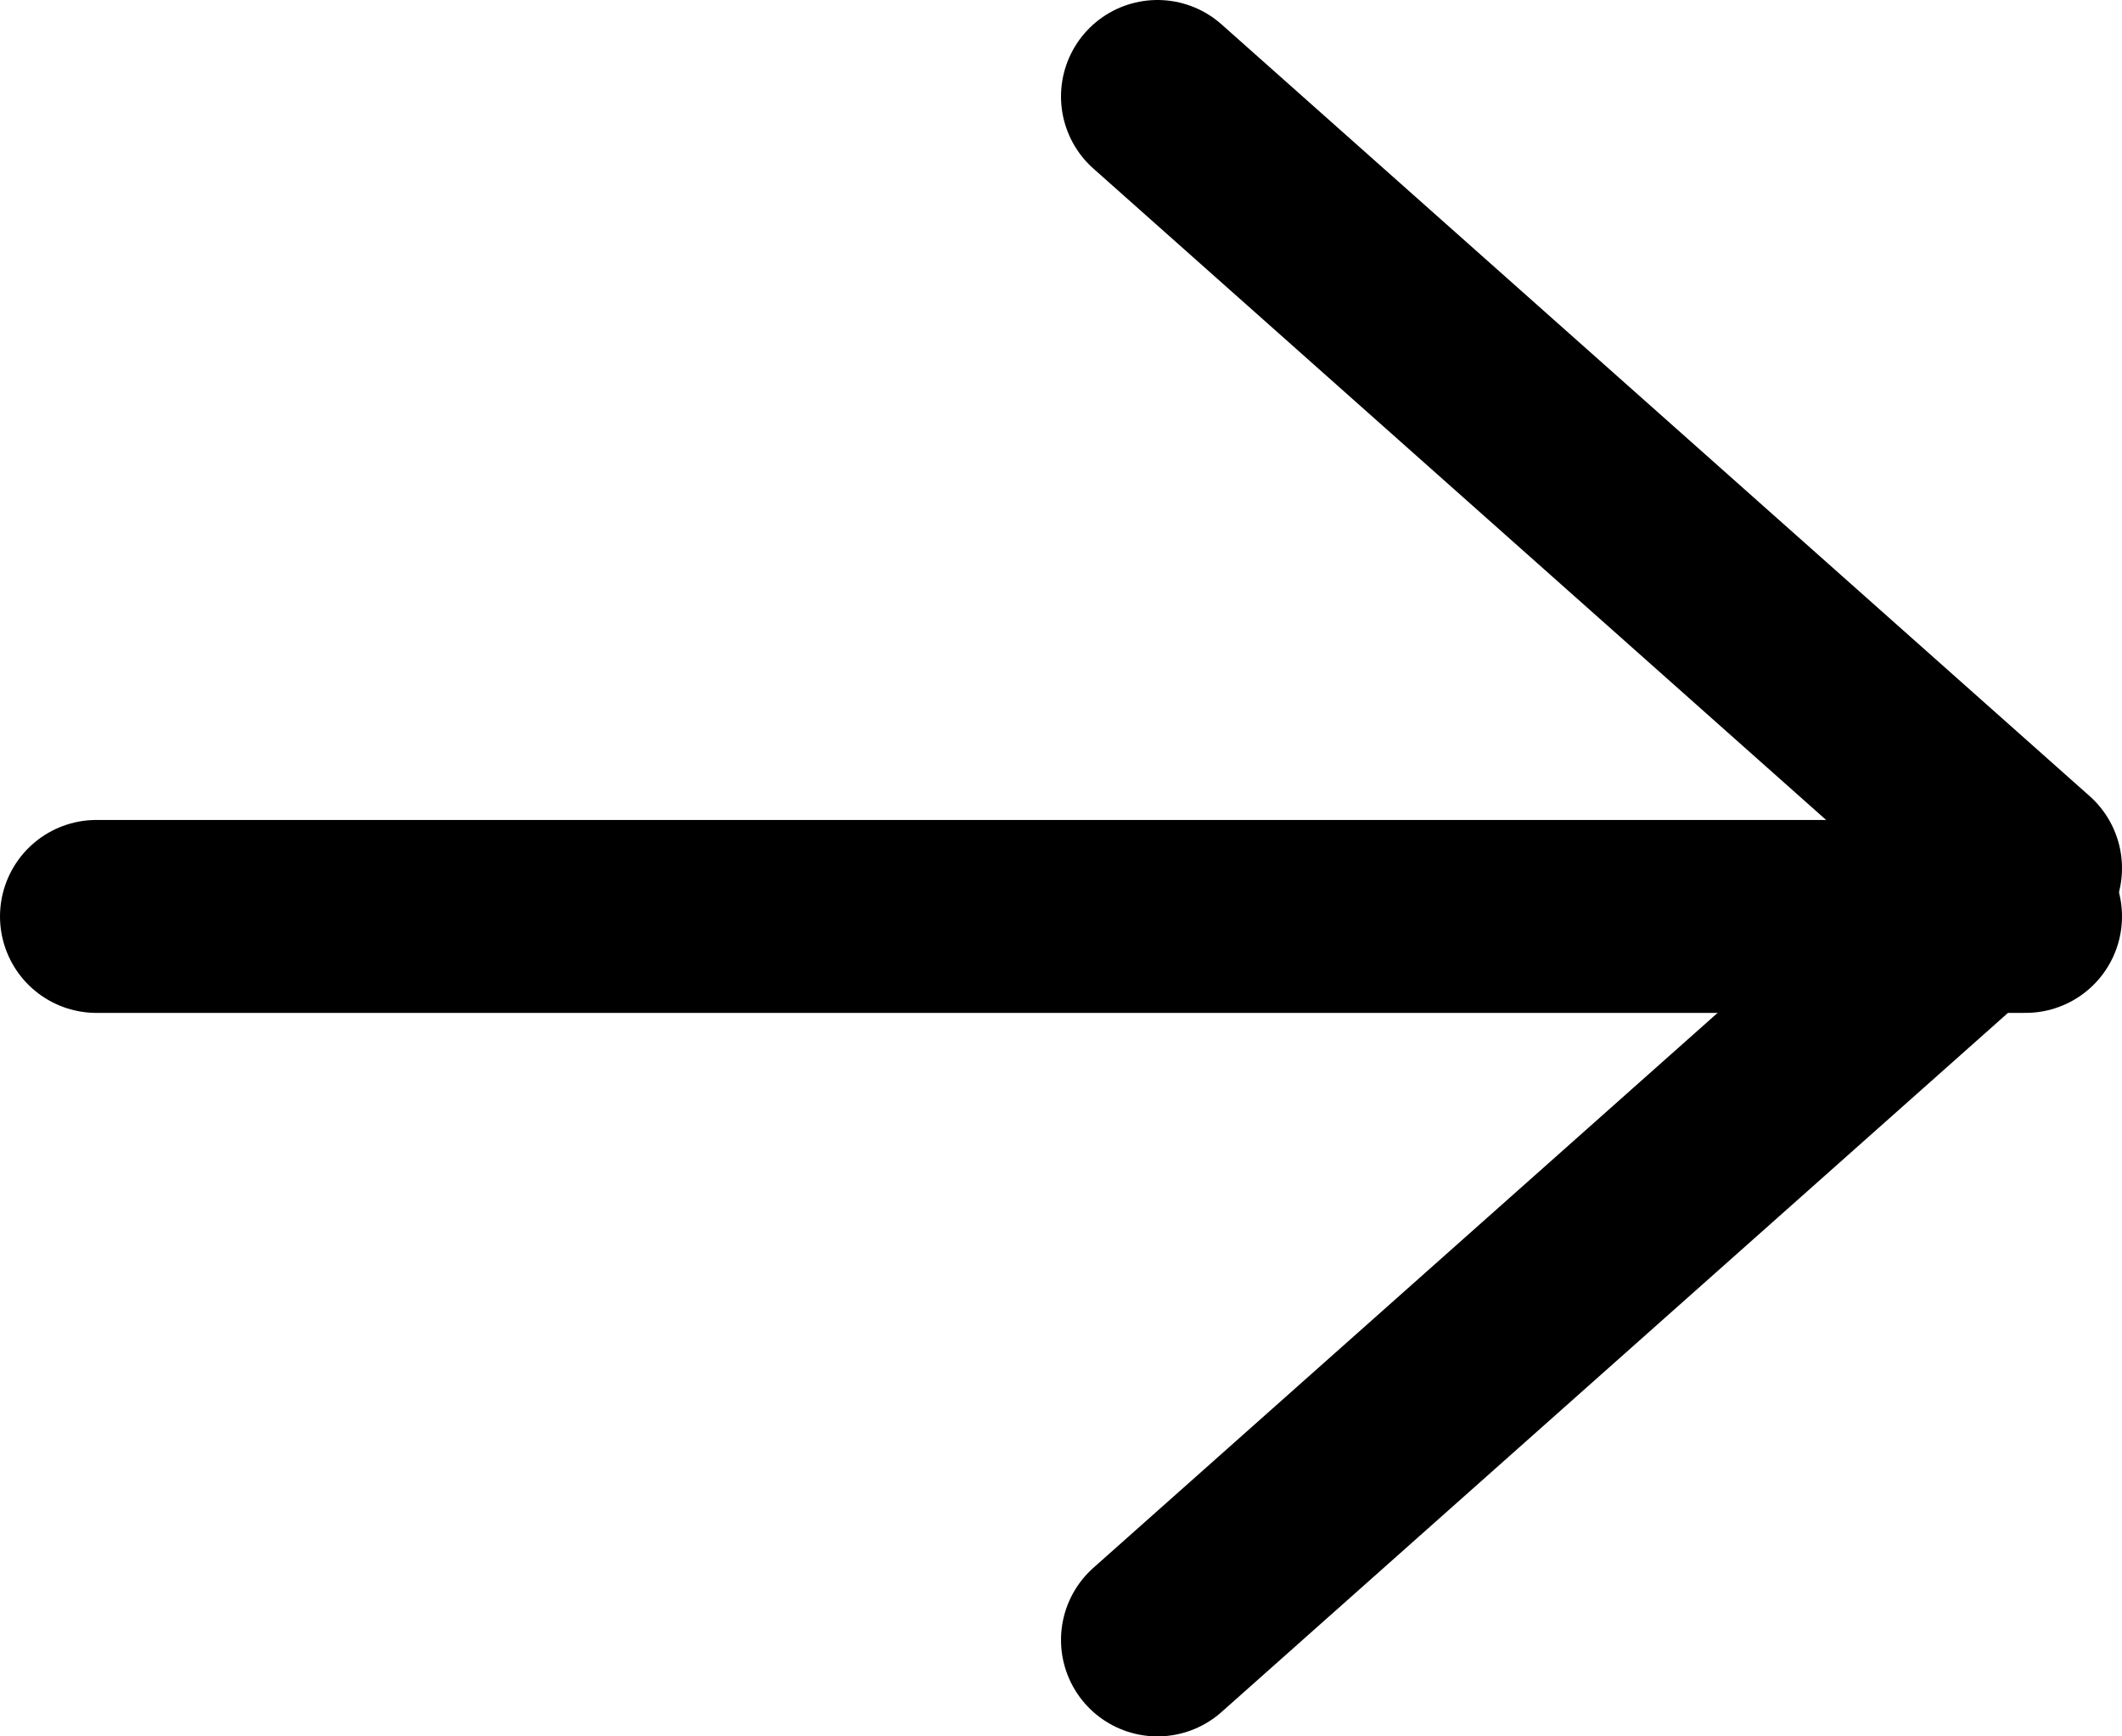
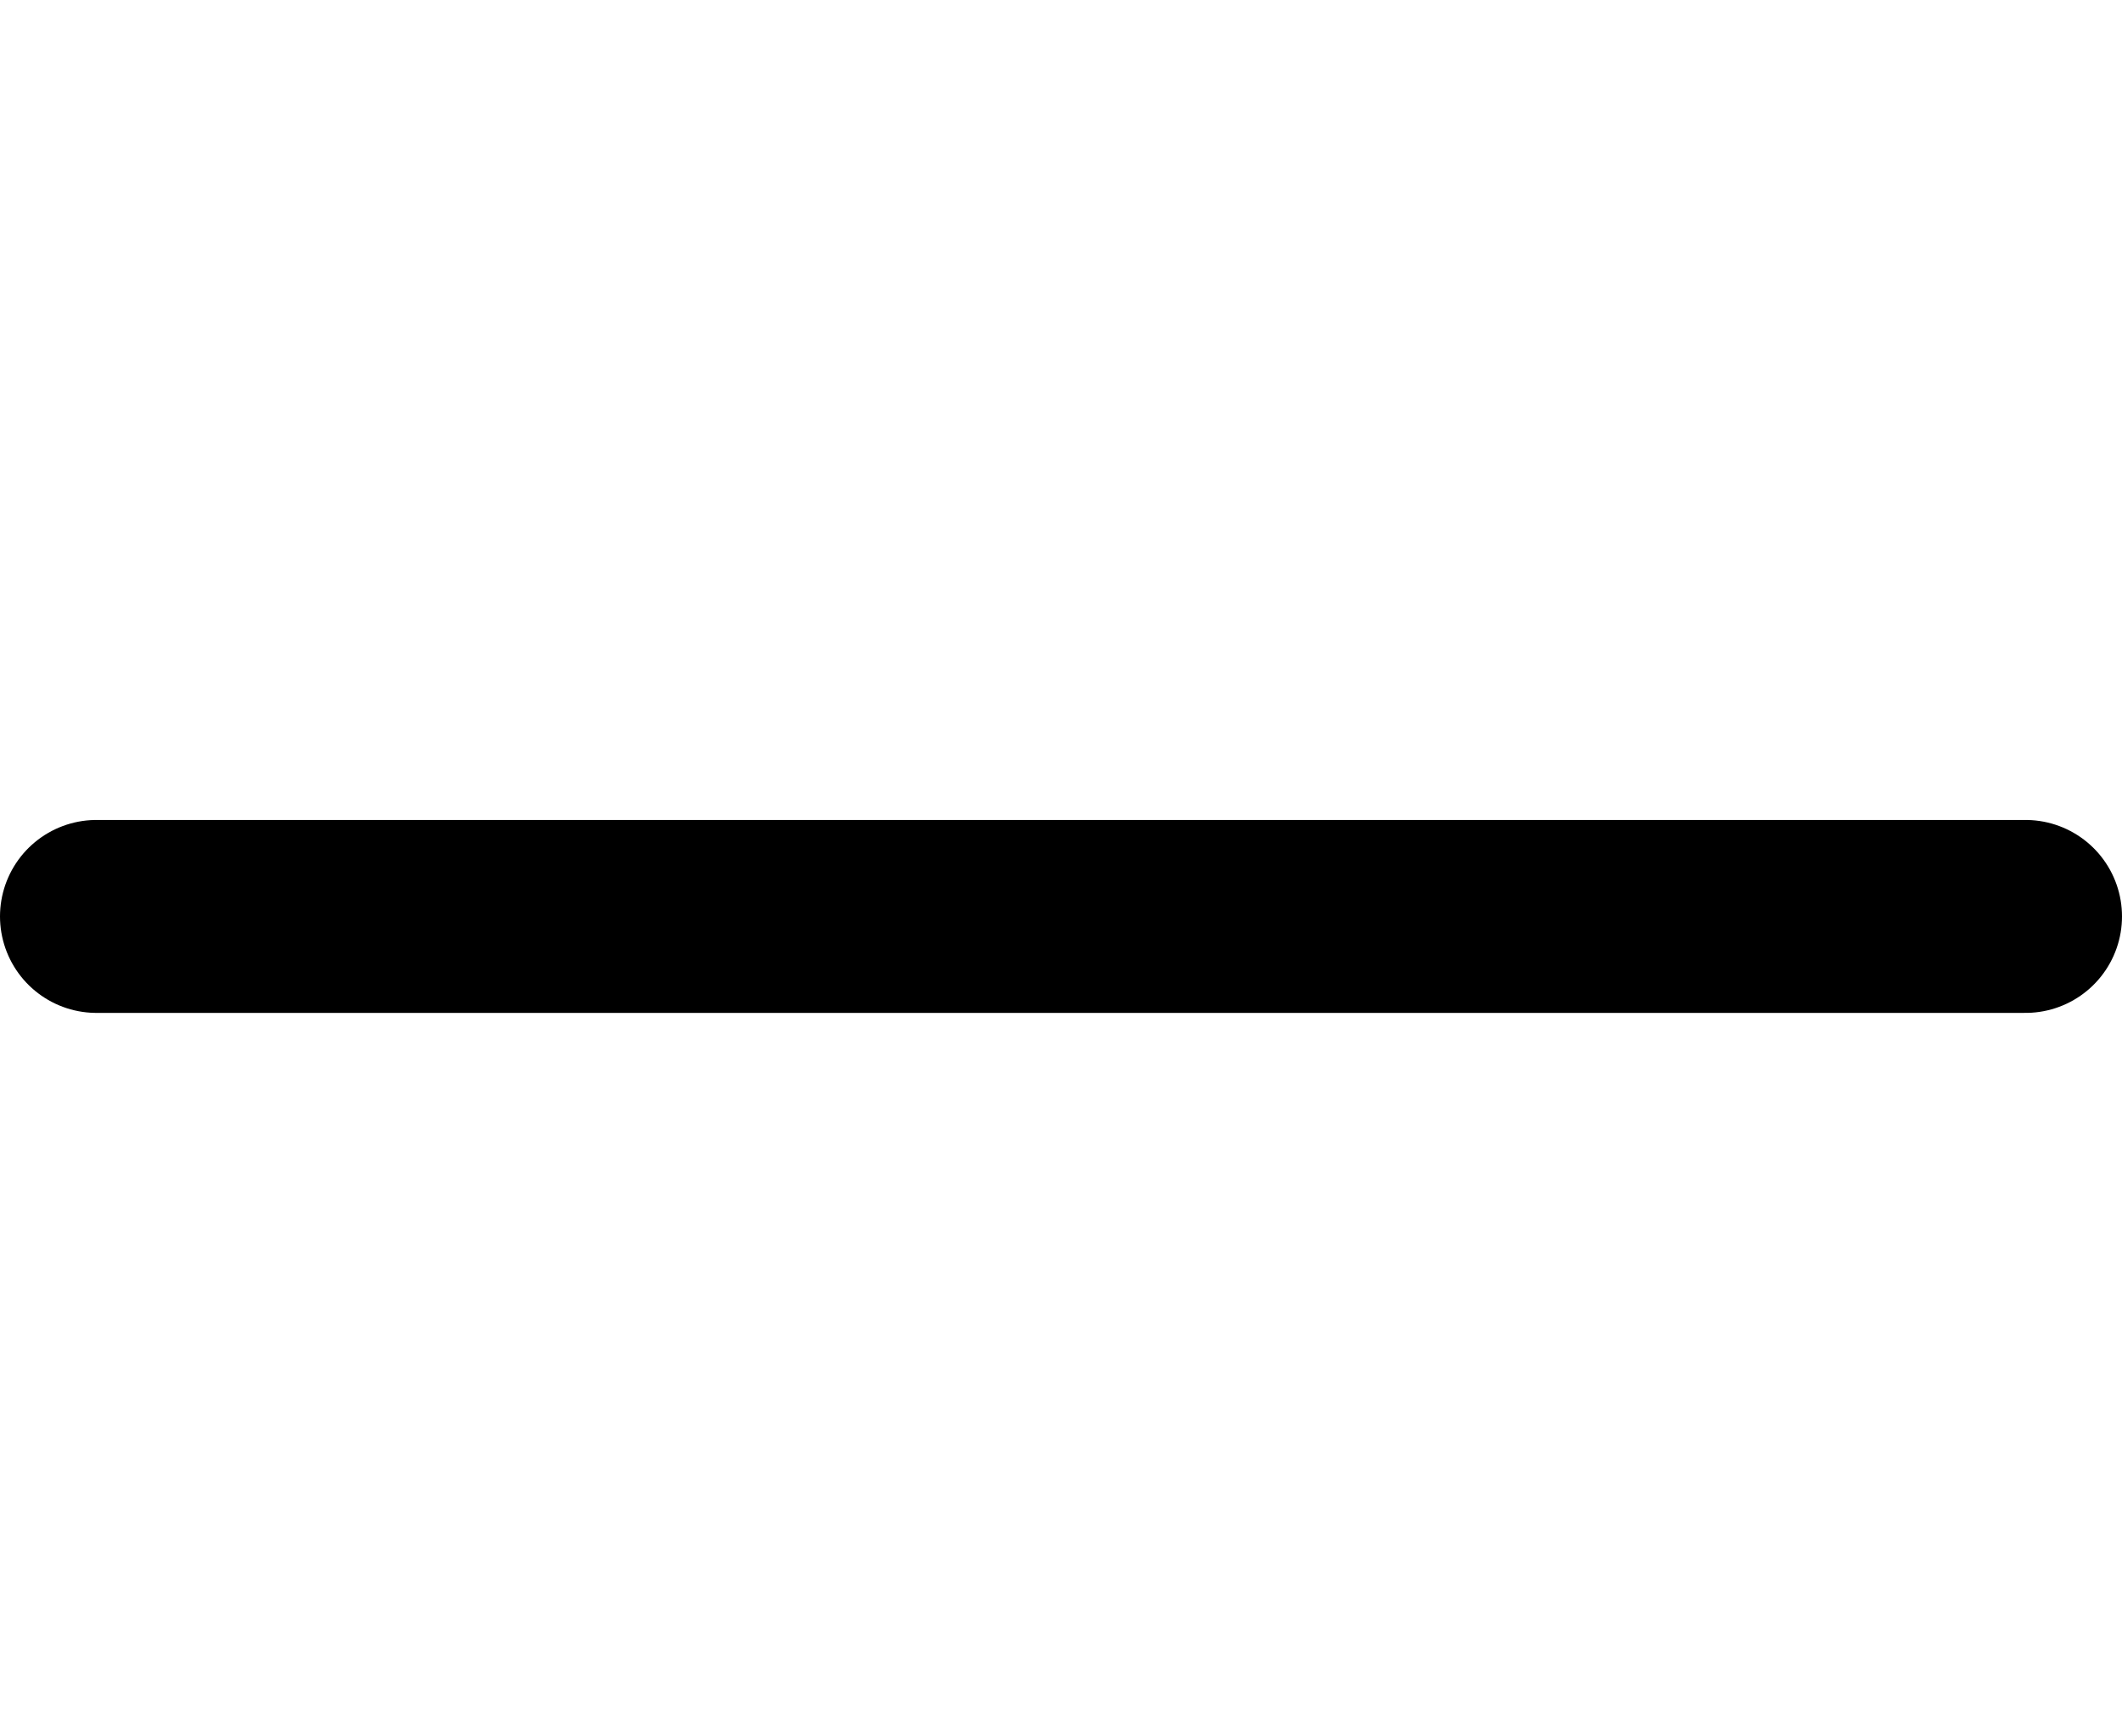
<svg xmlns="http://www.w3.org/2000/svg" width="22px" height="18px" viewBox="0 0 22 18" version="1.1">
  <title>arrow</title>
  <desc>Created with Sketch.</desc>
  <g id="Symbols" stroke="none" stroke-width="1" fill="none" fill-rule="evenodd" stroke-linecap="round">
    <g id="button-circle" transform="translate(-166, -22)" stroke="#000000" stroke-width="2">
      <g id="Stacked-Group" transform="translate(25, 11)">
        <g id="arrow" transform="translate(142, 12)">
          <path d="M0,8.5 L20,8.5" id="Stroke-1" />
-           <polyline id="Stroke-3" stroke-linejoin="round" points="11 0 20 8 11 16" />
        </g>
      </g>
    </g>
  </g>
</svg>